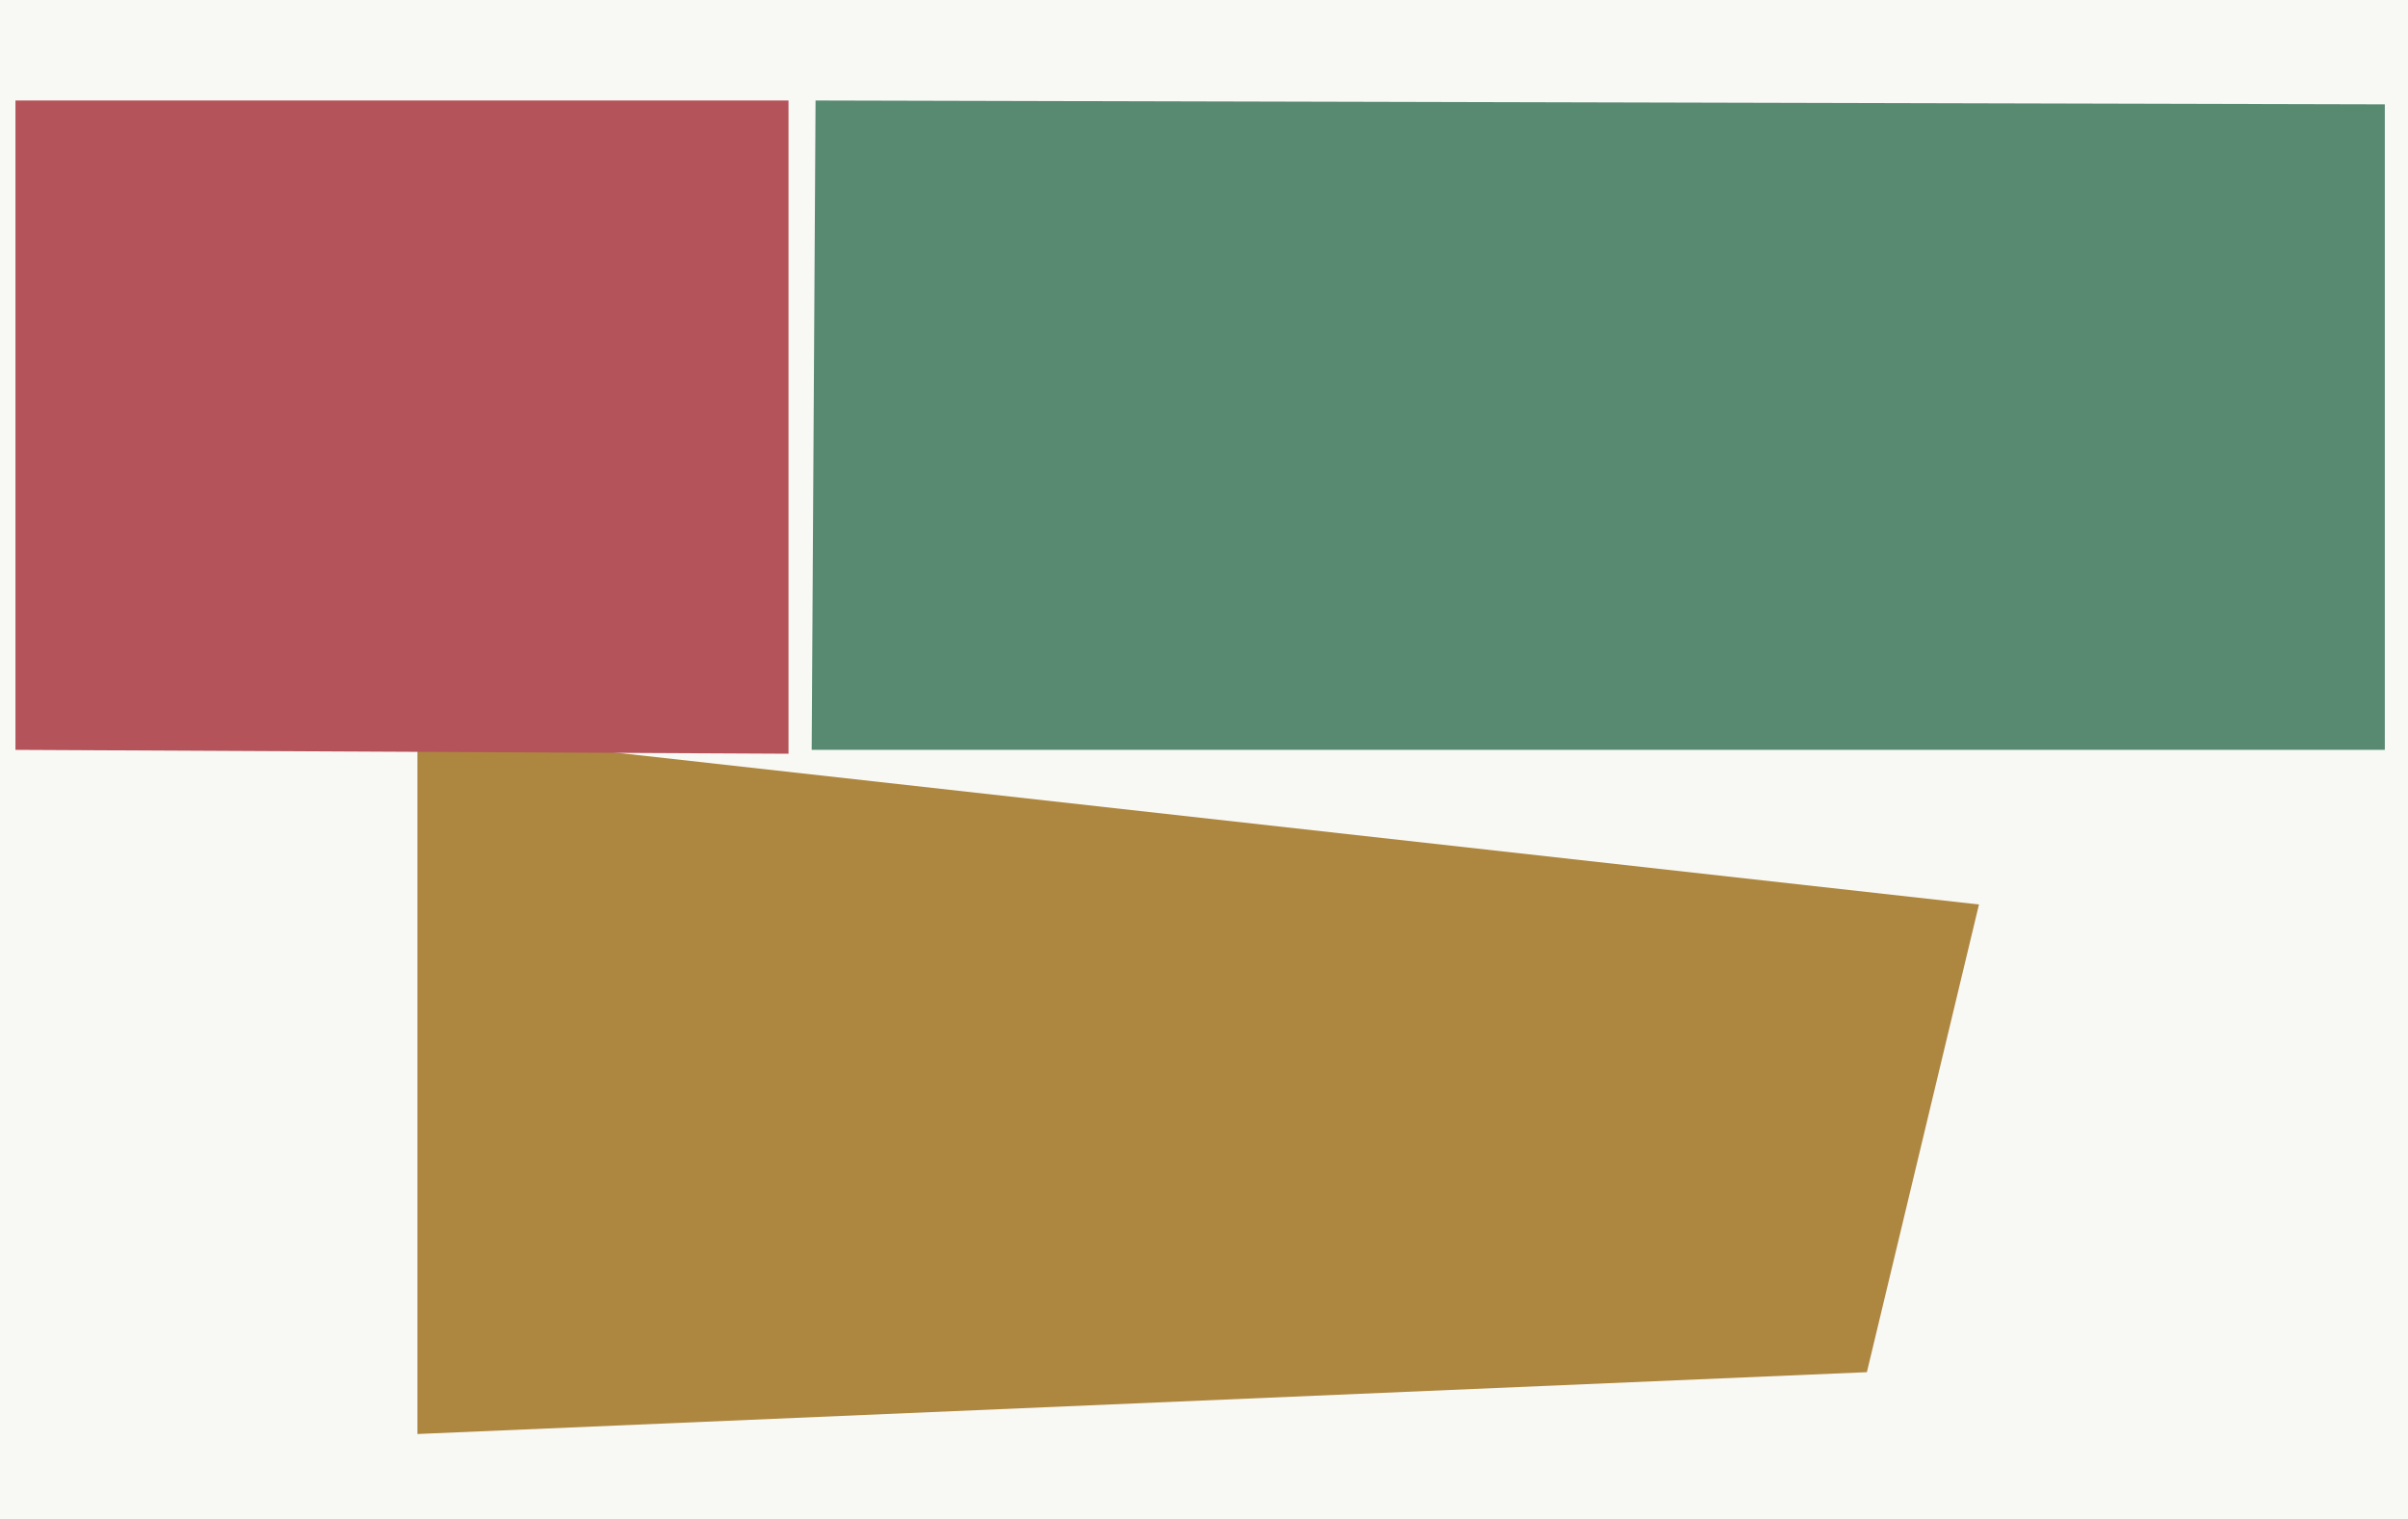
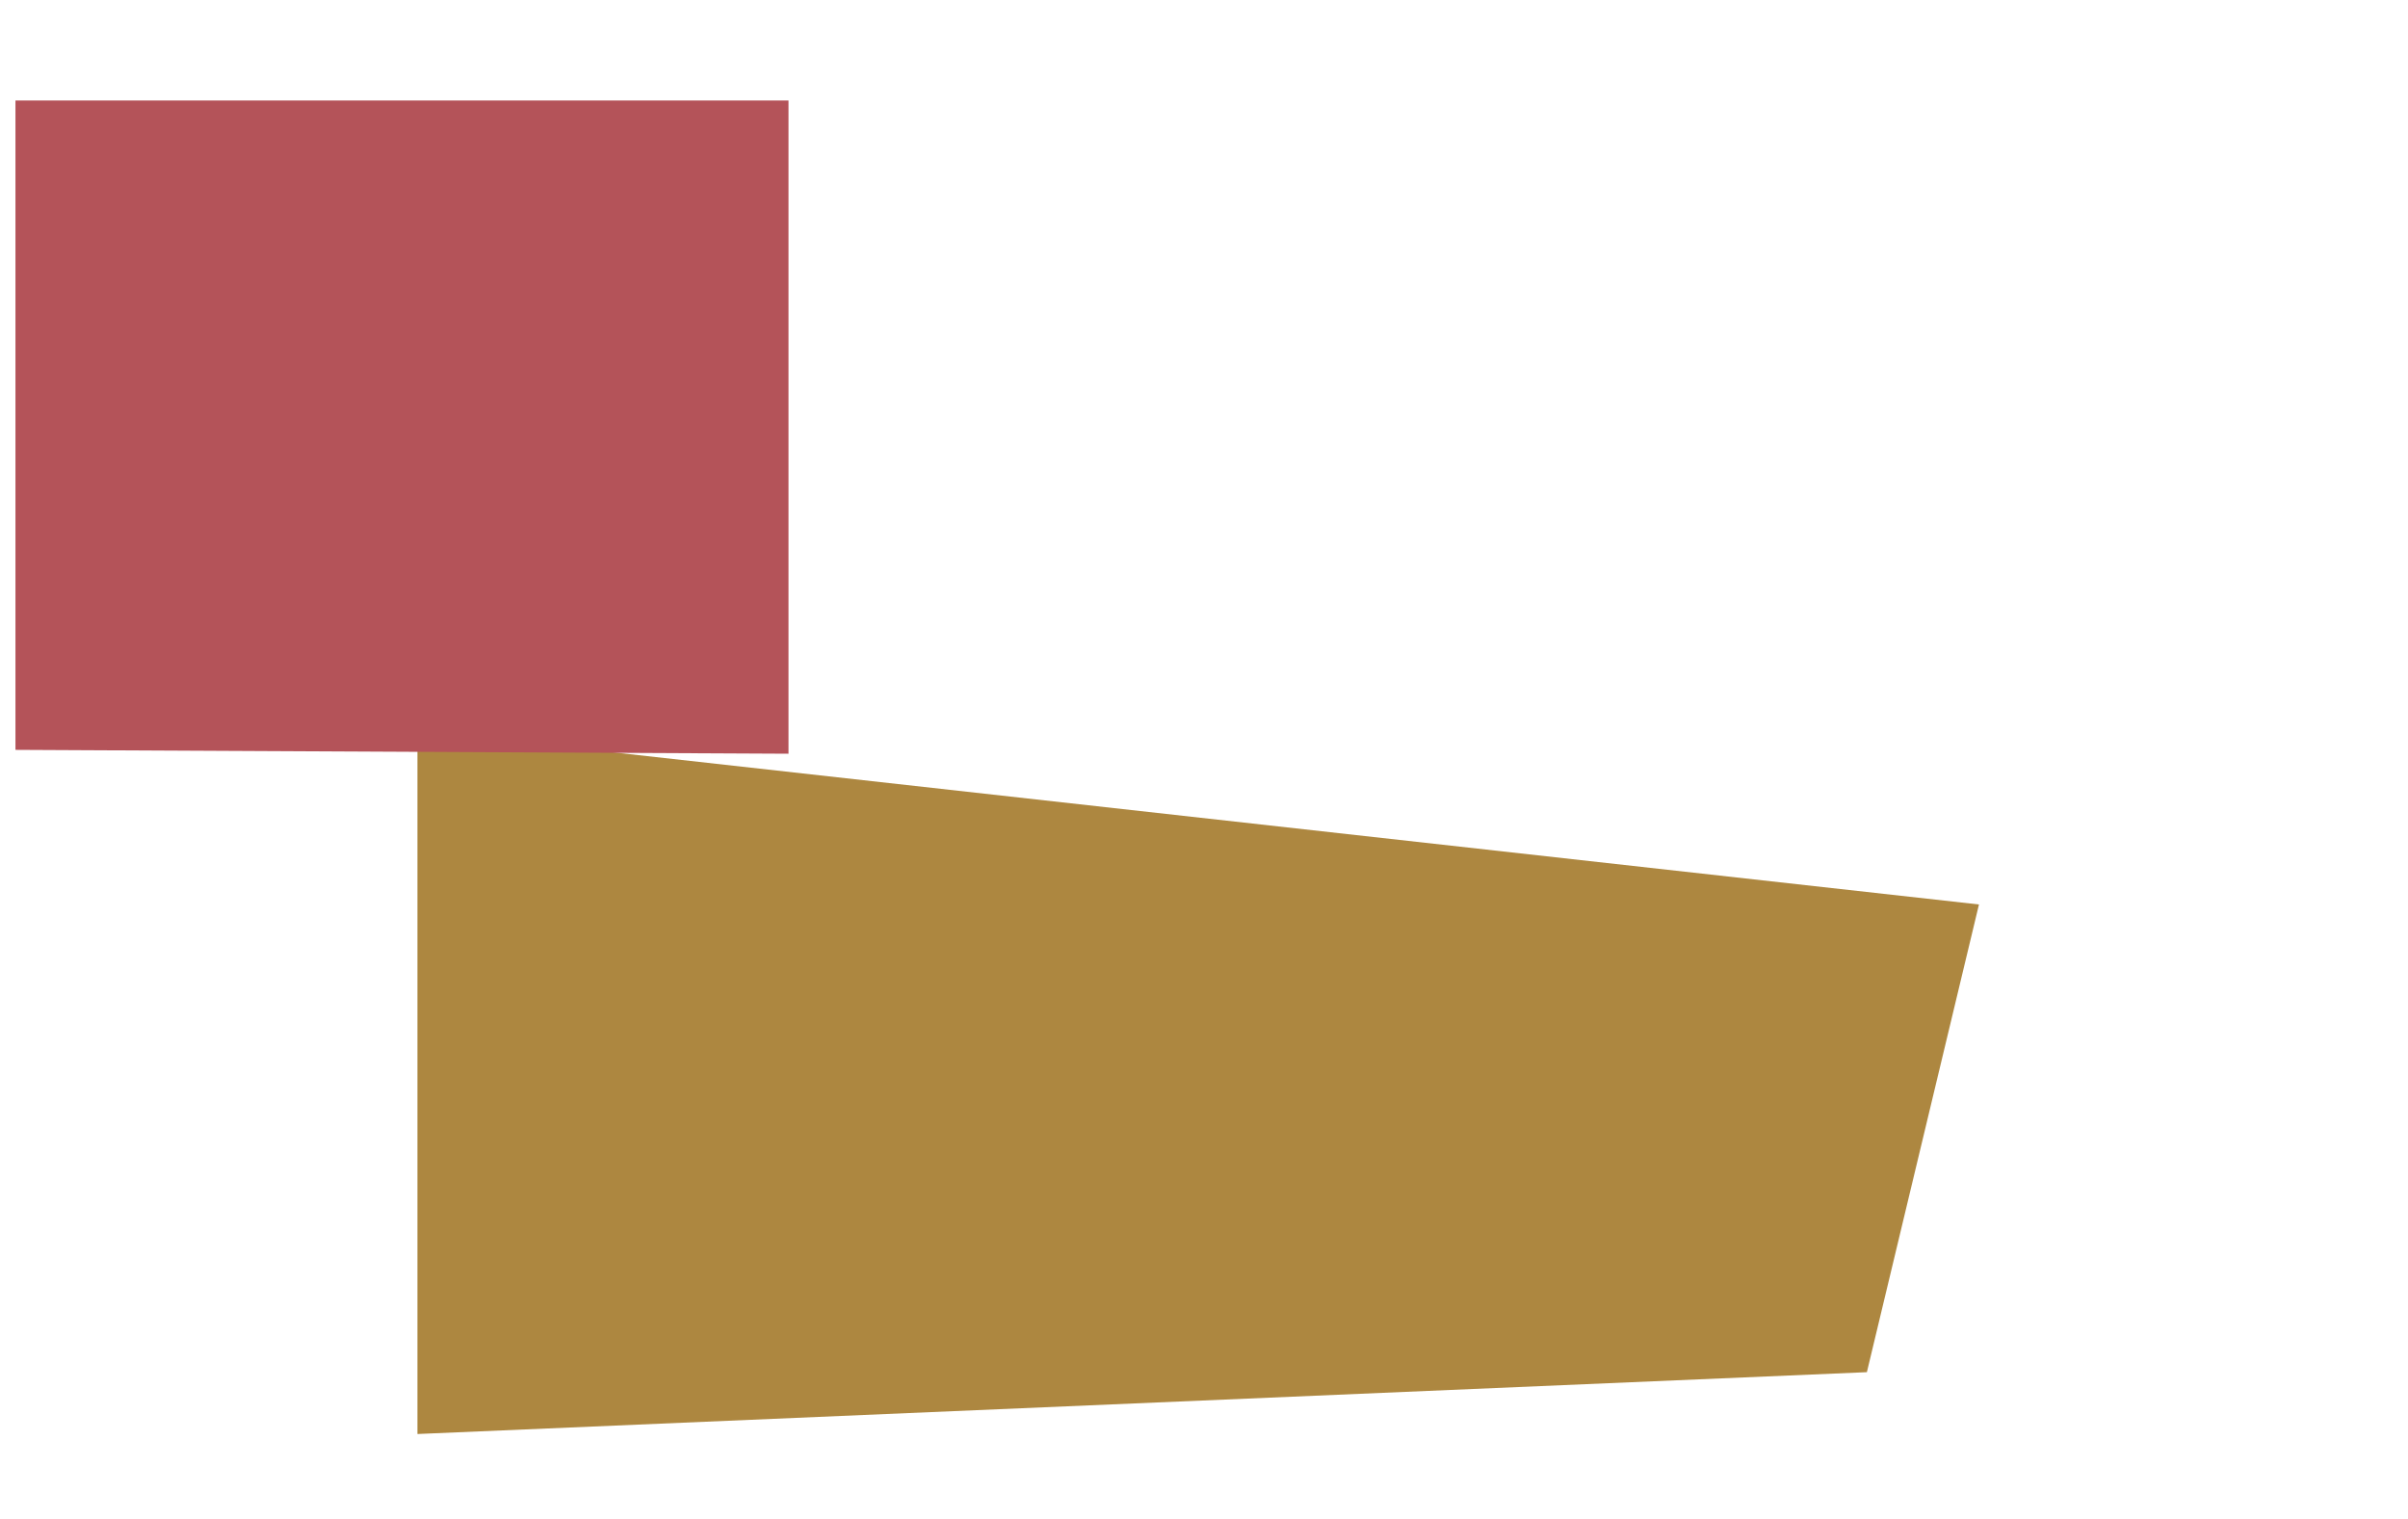
<svg xmlns="http://www.w3.org/2000/svg" width="623px" height="393px">
-   <rect width="623" height="393" fill="rgb(248,248,245)" />
  <polygon points="483,355 512,234 108,189 108,371" fill="rgba(173,135,64,1.0)" />
-   <polygon points="210,194 211,26 617,27 617,194" fill="rgba(88,138,114,1.0)" />
  <polygon points="4,194 4,26 204,26 204,195" fill="rgba(180,83,89,1.0)" />
</svg>